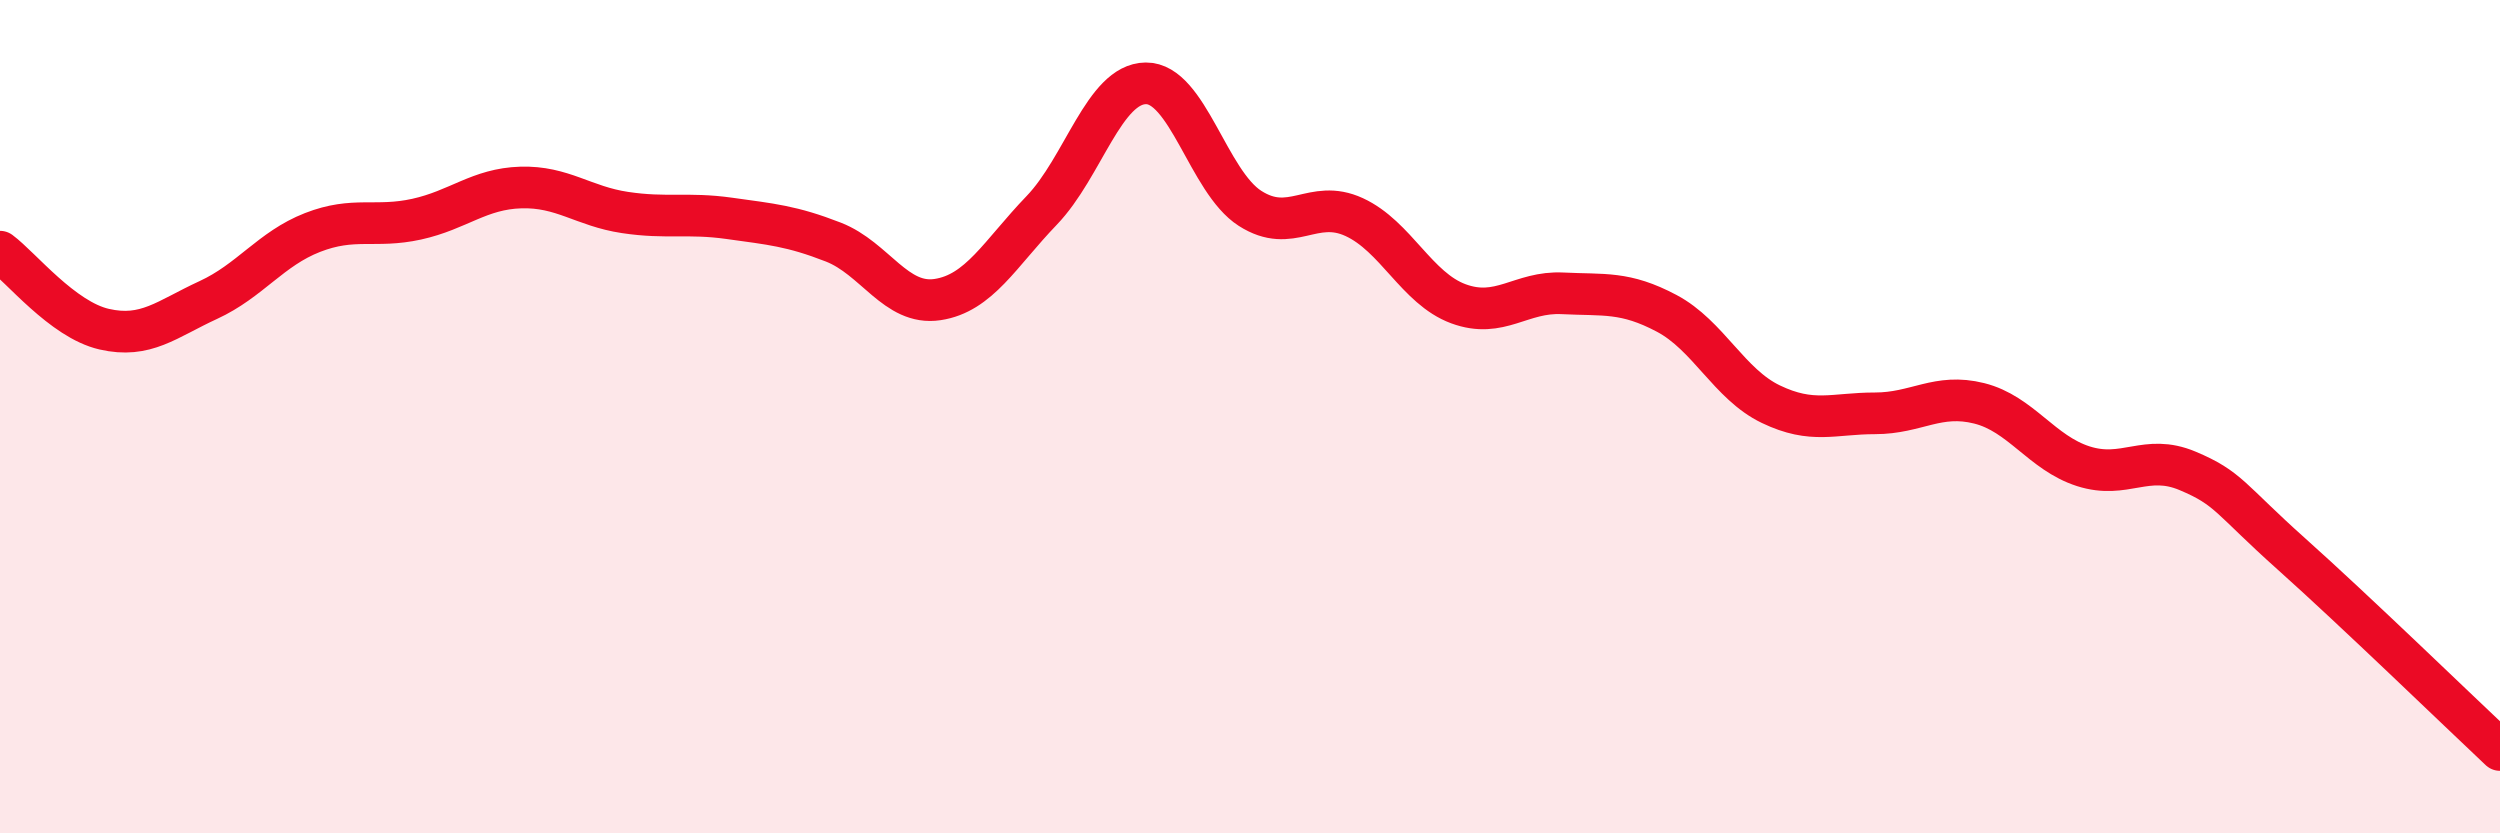
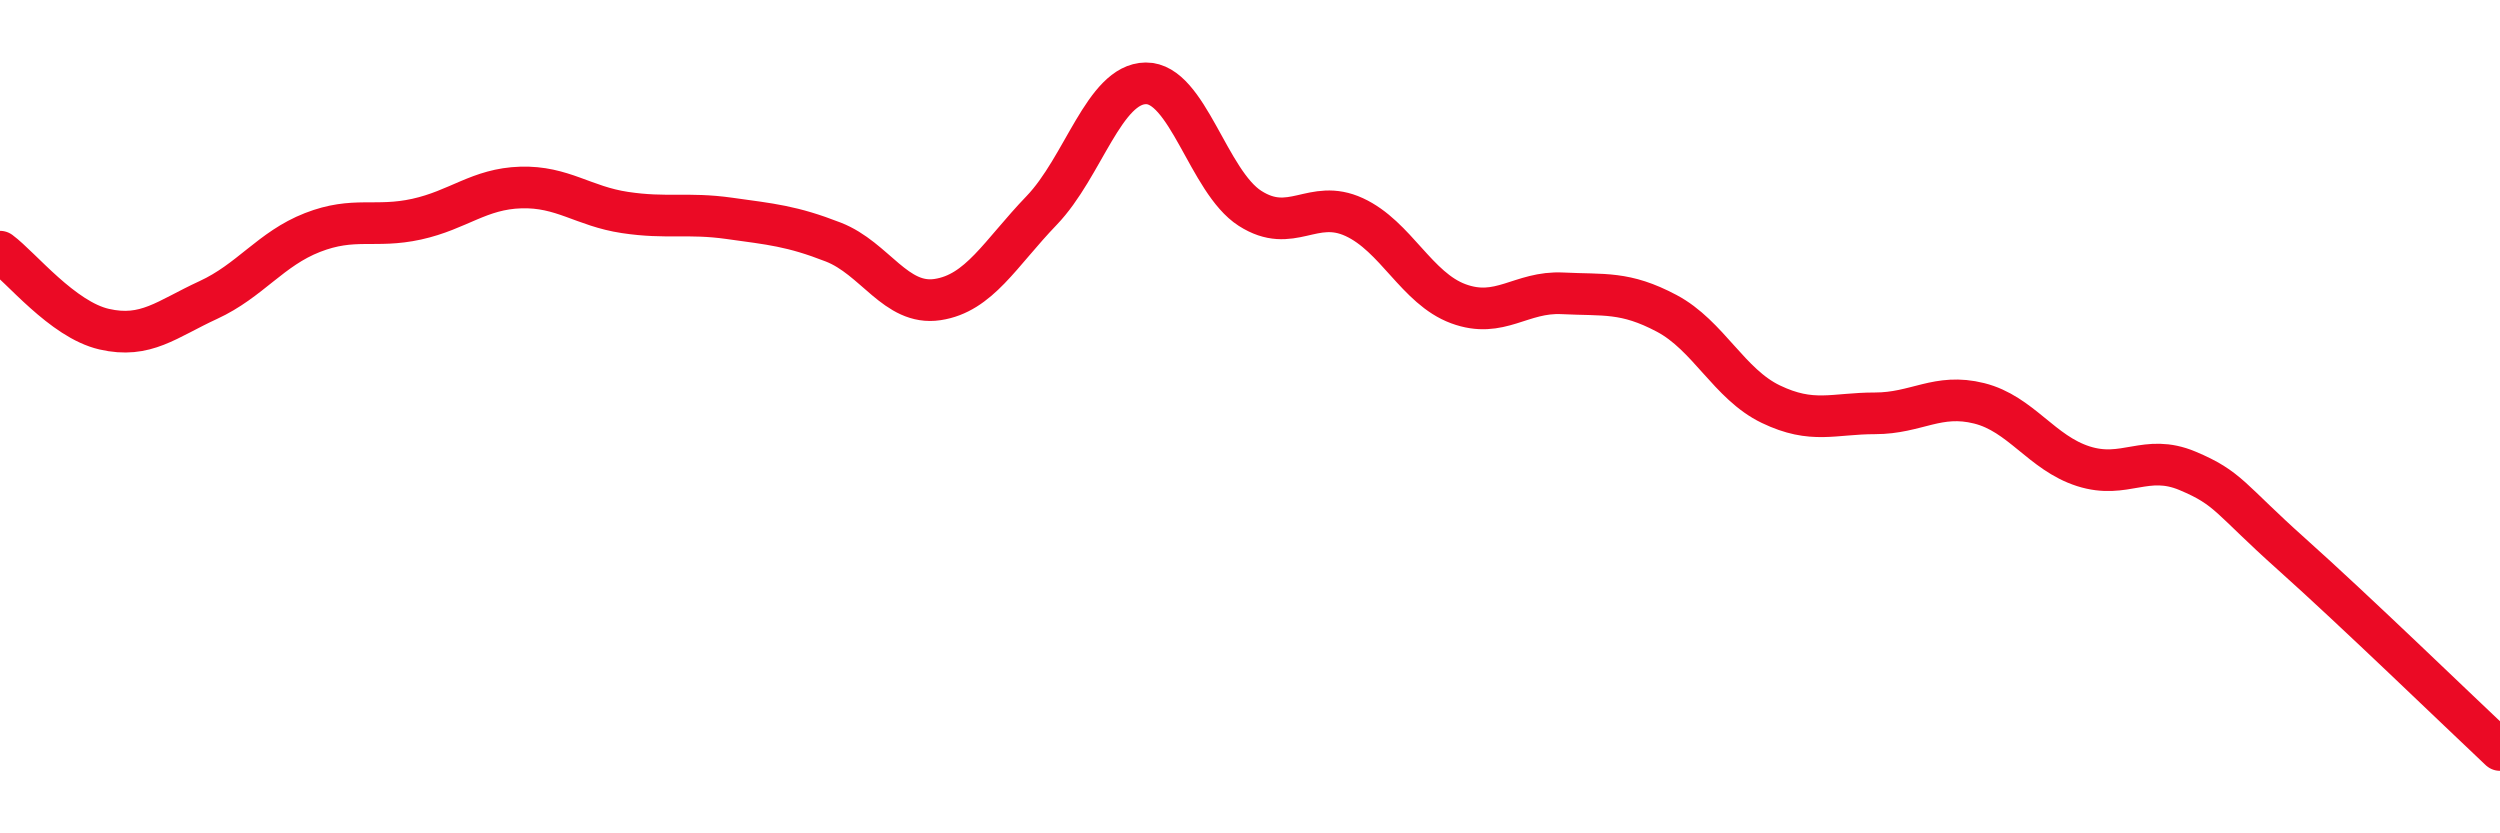
<svg xmlns="http://www.w3.org/2000/svg" width="60" height="20" viewBox="0 0 60 20">
-   <path d="M 0,6.04 C 0.5,6.41 1.5,7.67 2.5,7.9 C 3.5,8.13 4,7.66 5,7.2 C 6,6.74 6.5,5.97 7.5,5.58 C 8.5,5.19 9,5.48 10,5.26 C 11,5.04 11.5,4.53 12.5,4.5 C 13.5,4.47 14,4.95 15,5.1 C 16,5.25 16.5,5.1 17.5,5.24 C 18.5,5.38 19,5.42 20,5.81 C 21,6.2 21.5,7.34 22.5,7.19 C 23.5,7.04 24,6.09 25,5.05 C 26,4.01 26.5,2.01 27.5,2 C 28.5,1.99 29,4.36 30,5 C 31,5.64 31.5,4.75 32.5,5.21 C 33.5,5.67 34,6.92 35,7.29 C 36,7.66 36.5,6.99 37.5,7.04 C 38.5,7.09 39,6.99 40,7.52 C 41,8.05 41.5,9.22 42.5,9.7 C 43.5,10.18 44,9.92 45,9.92 C 46,9.92 46.5,9.43 47.5,9.68 C 48.5,9.93 49,10.87 50,11.19 C 51,11.51 51.5,10.88 52.5,11.3 C 53.5,11.72 53.5,11.96 55,13.3 C 56.5,14.64 59,17.06 60,18L60 20L0 20Z" fill="#EB0A25" opacity="0.1" stroke-linecap="round" stroke-linejoin="round" />
  <path d="M 0,6.04 C 0.5,6.41 1.5,7.67 2.5,7.9 C 3.5,8.13 4,7.66 5,7.2 C 6,6.74 6.5,5.97 7.5,5.58 C 8.5,5.19 9,5.48 10,5.26 C 11,5.04 11.5,4.53 12.5,4.5 C 13.5,4.47 14,4.95 15,5.1 C 16,5.25 16.5,5.1 17.5,5.24 C 18.5,5.38 19,5.42 20,5.81 C 21,6.2 21.5,7.34 22.5,7.19 C 23.5,7.04 24,6.09 25,5.05 C 26,4.01 26.5,2.01 27.5,2 C 28.5,1.99 29,4.36 30,5 C 31,5.64 31.5,4.75 32.5,5.21 C 33.5,5.67 34,6.92 35,7.29 C 36,7.66 36.5,6.99 37.5,7.04 C 38.5,7.09 39,6.99 40,7.52 C 41,8.05 41.5,9.22 42.5,9.7 C 43.5,10.18 44,9.92 45,9.92 C 46,9.92 46.5,9.43 47.5,9.68 C 48.5,9.93 49,10.87 50,11.19 C 51,11.51 51.5,10.88 52.5,11.3 C 53.5,11.72 53.5,11.96 55,13.3 C 56.5,14.64 59,17.06 60,18" stroke="#EB0A25" stroke-width="1" fill="none" stroke-linecap="round" stroke-linejoin="round" />
</svg>